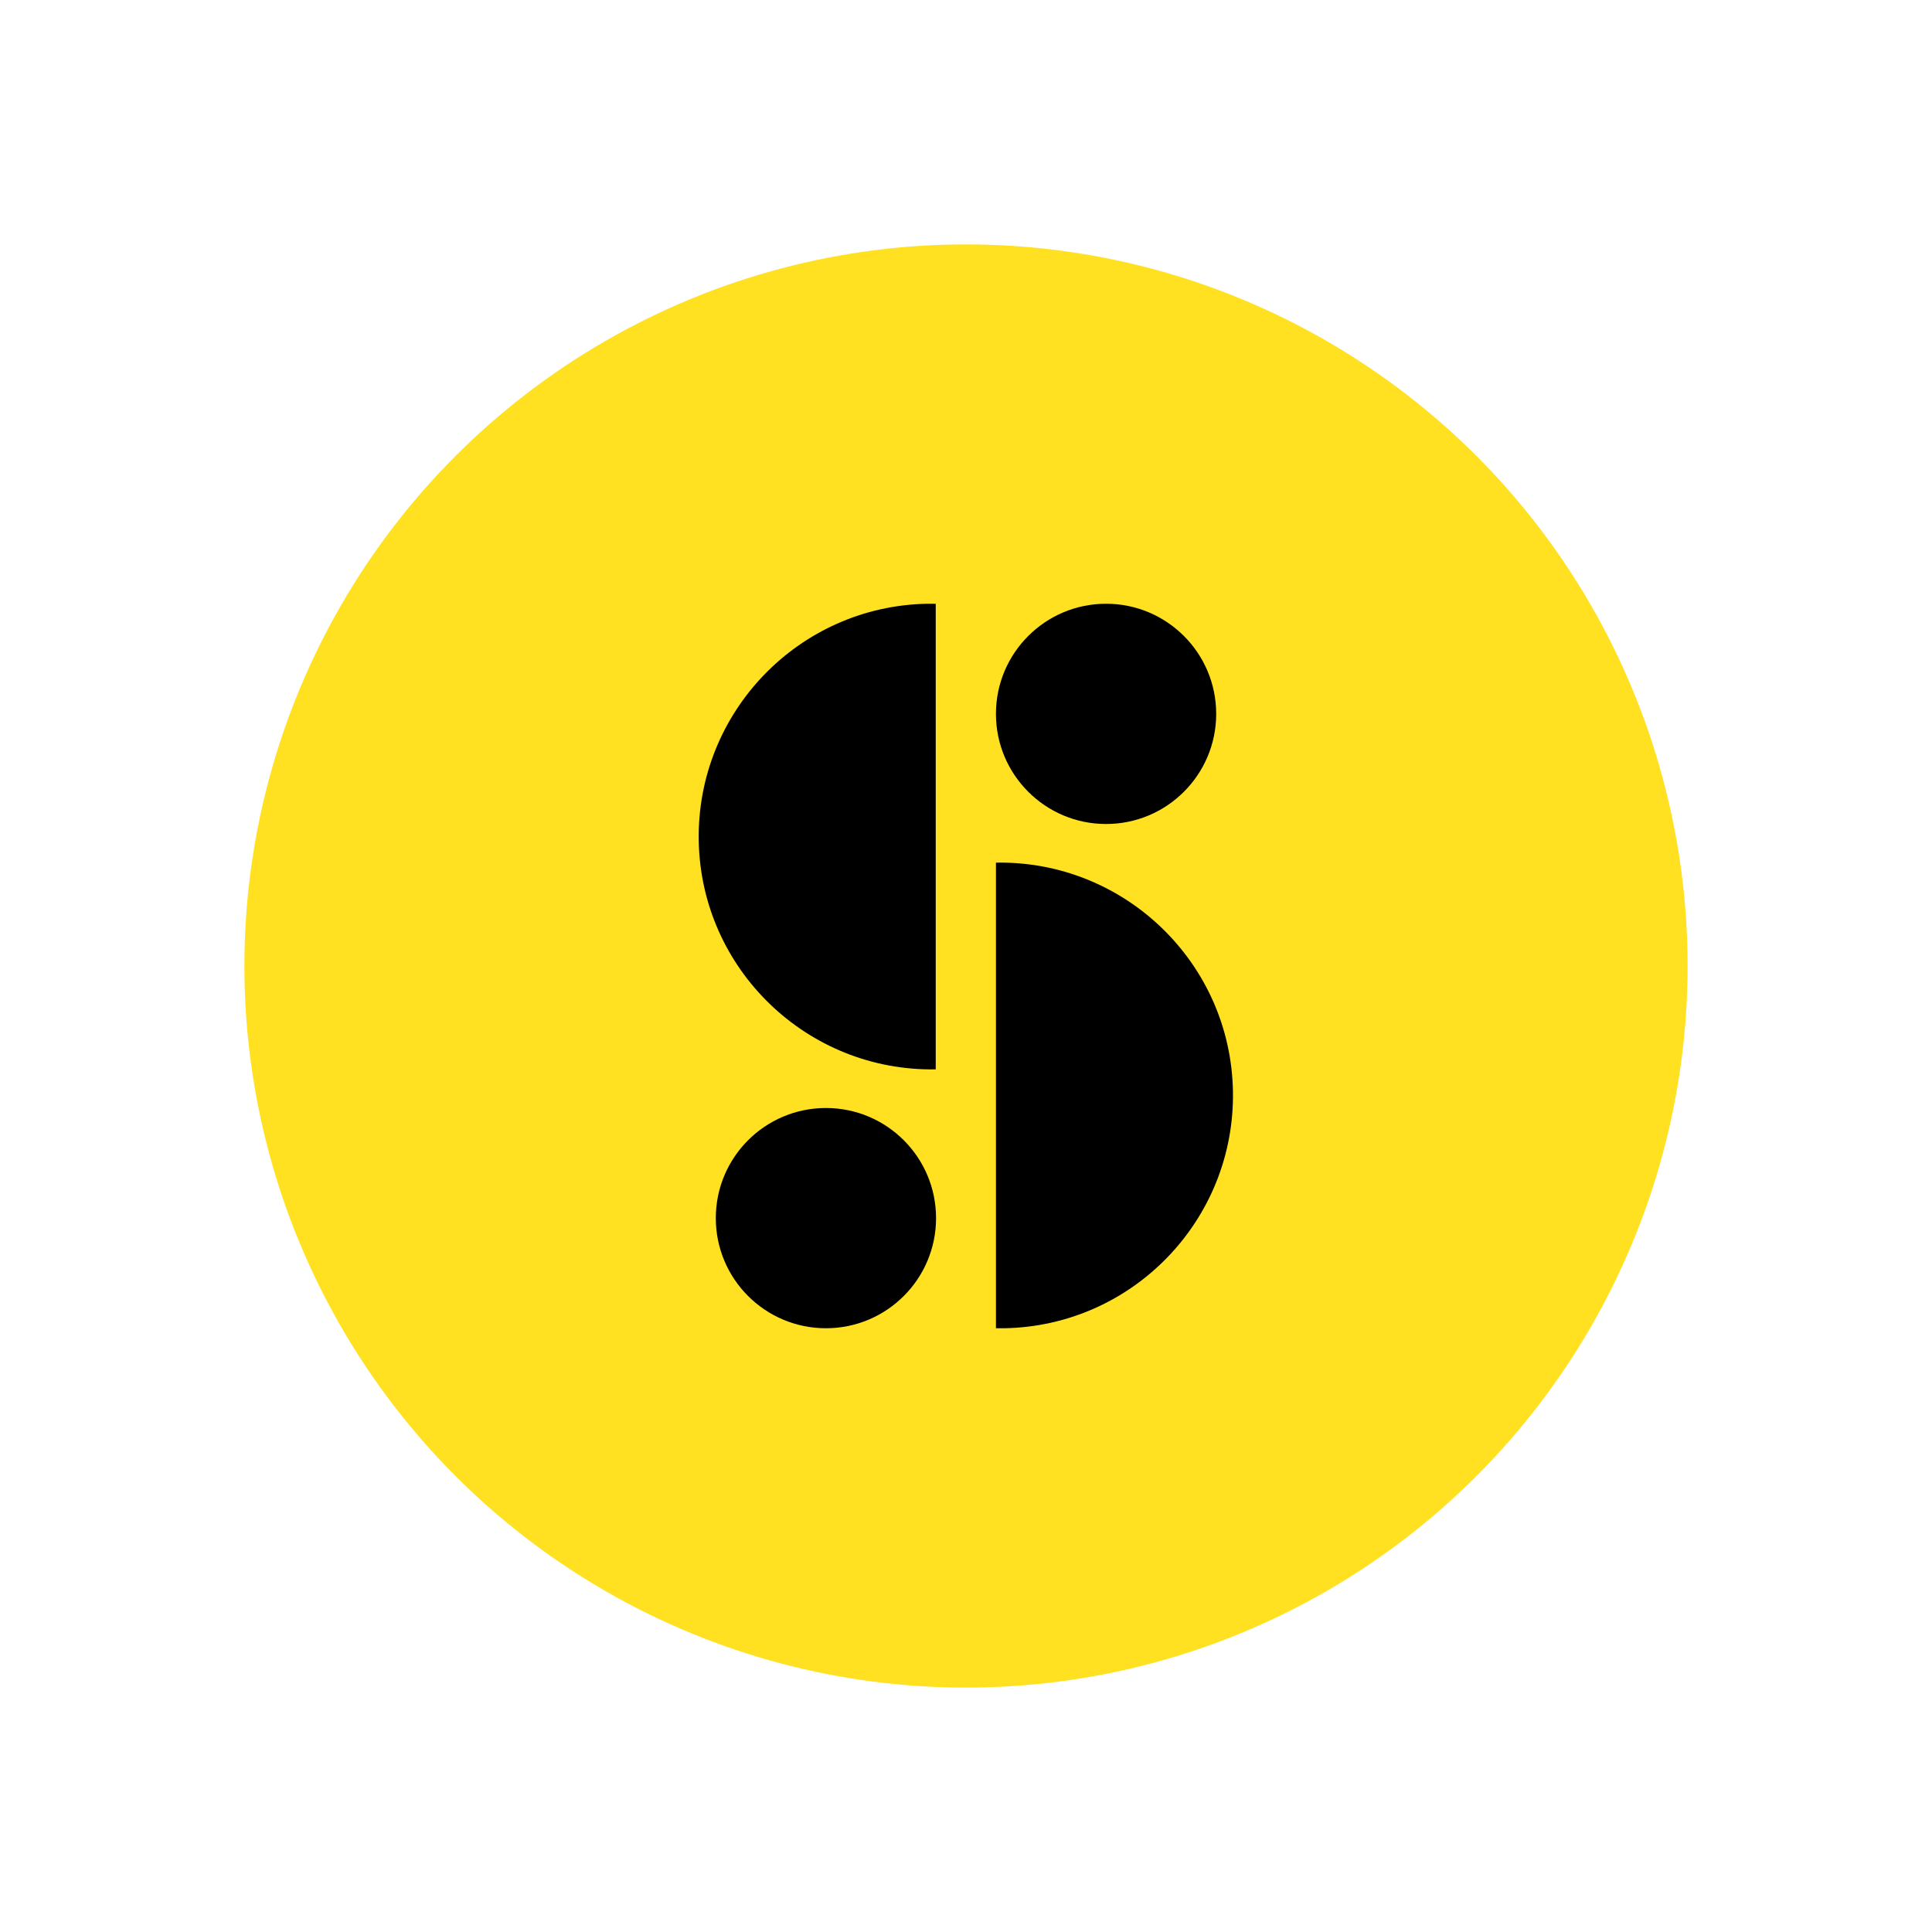
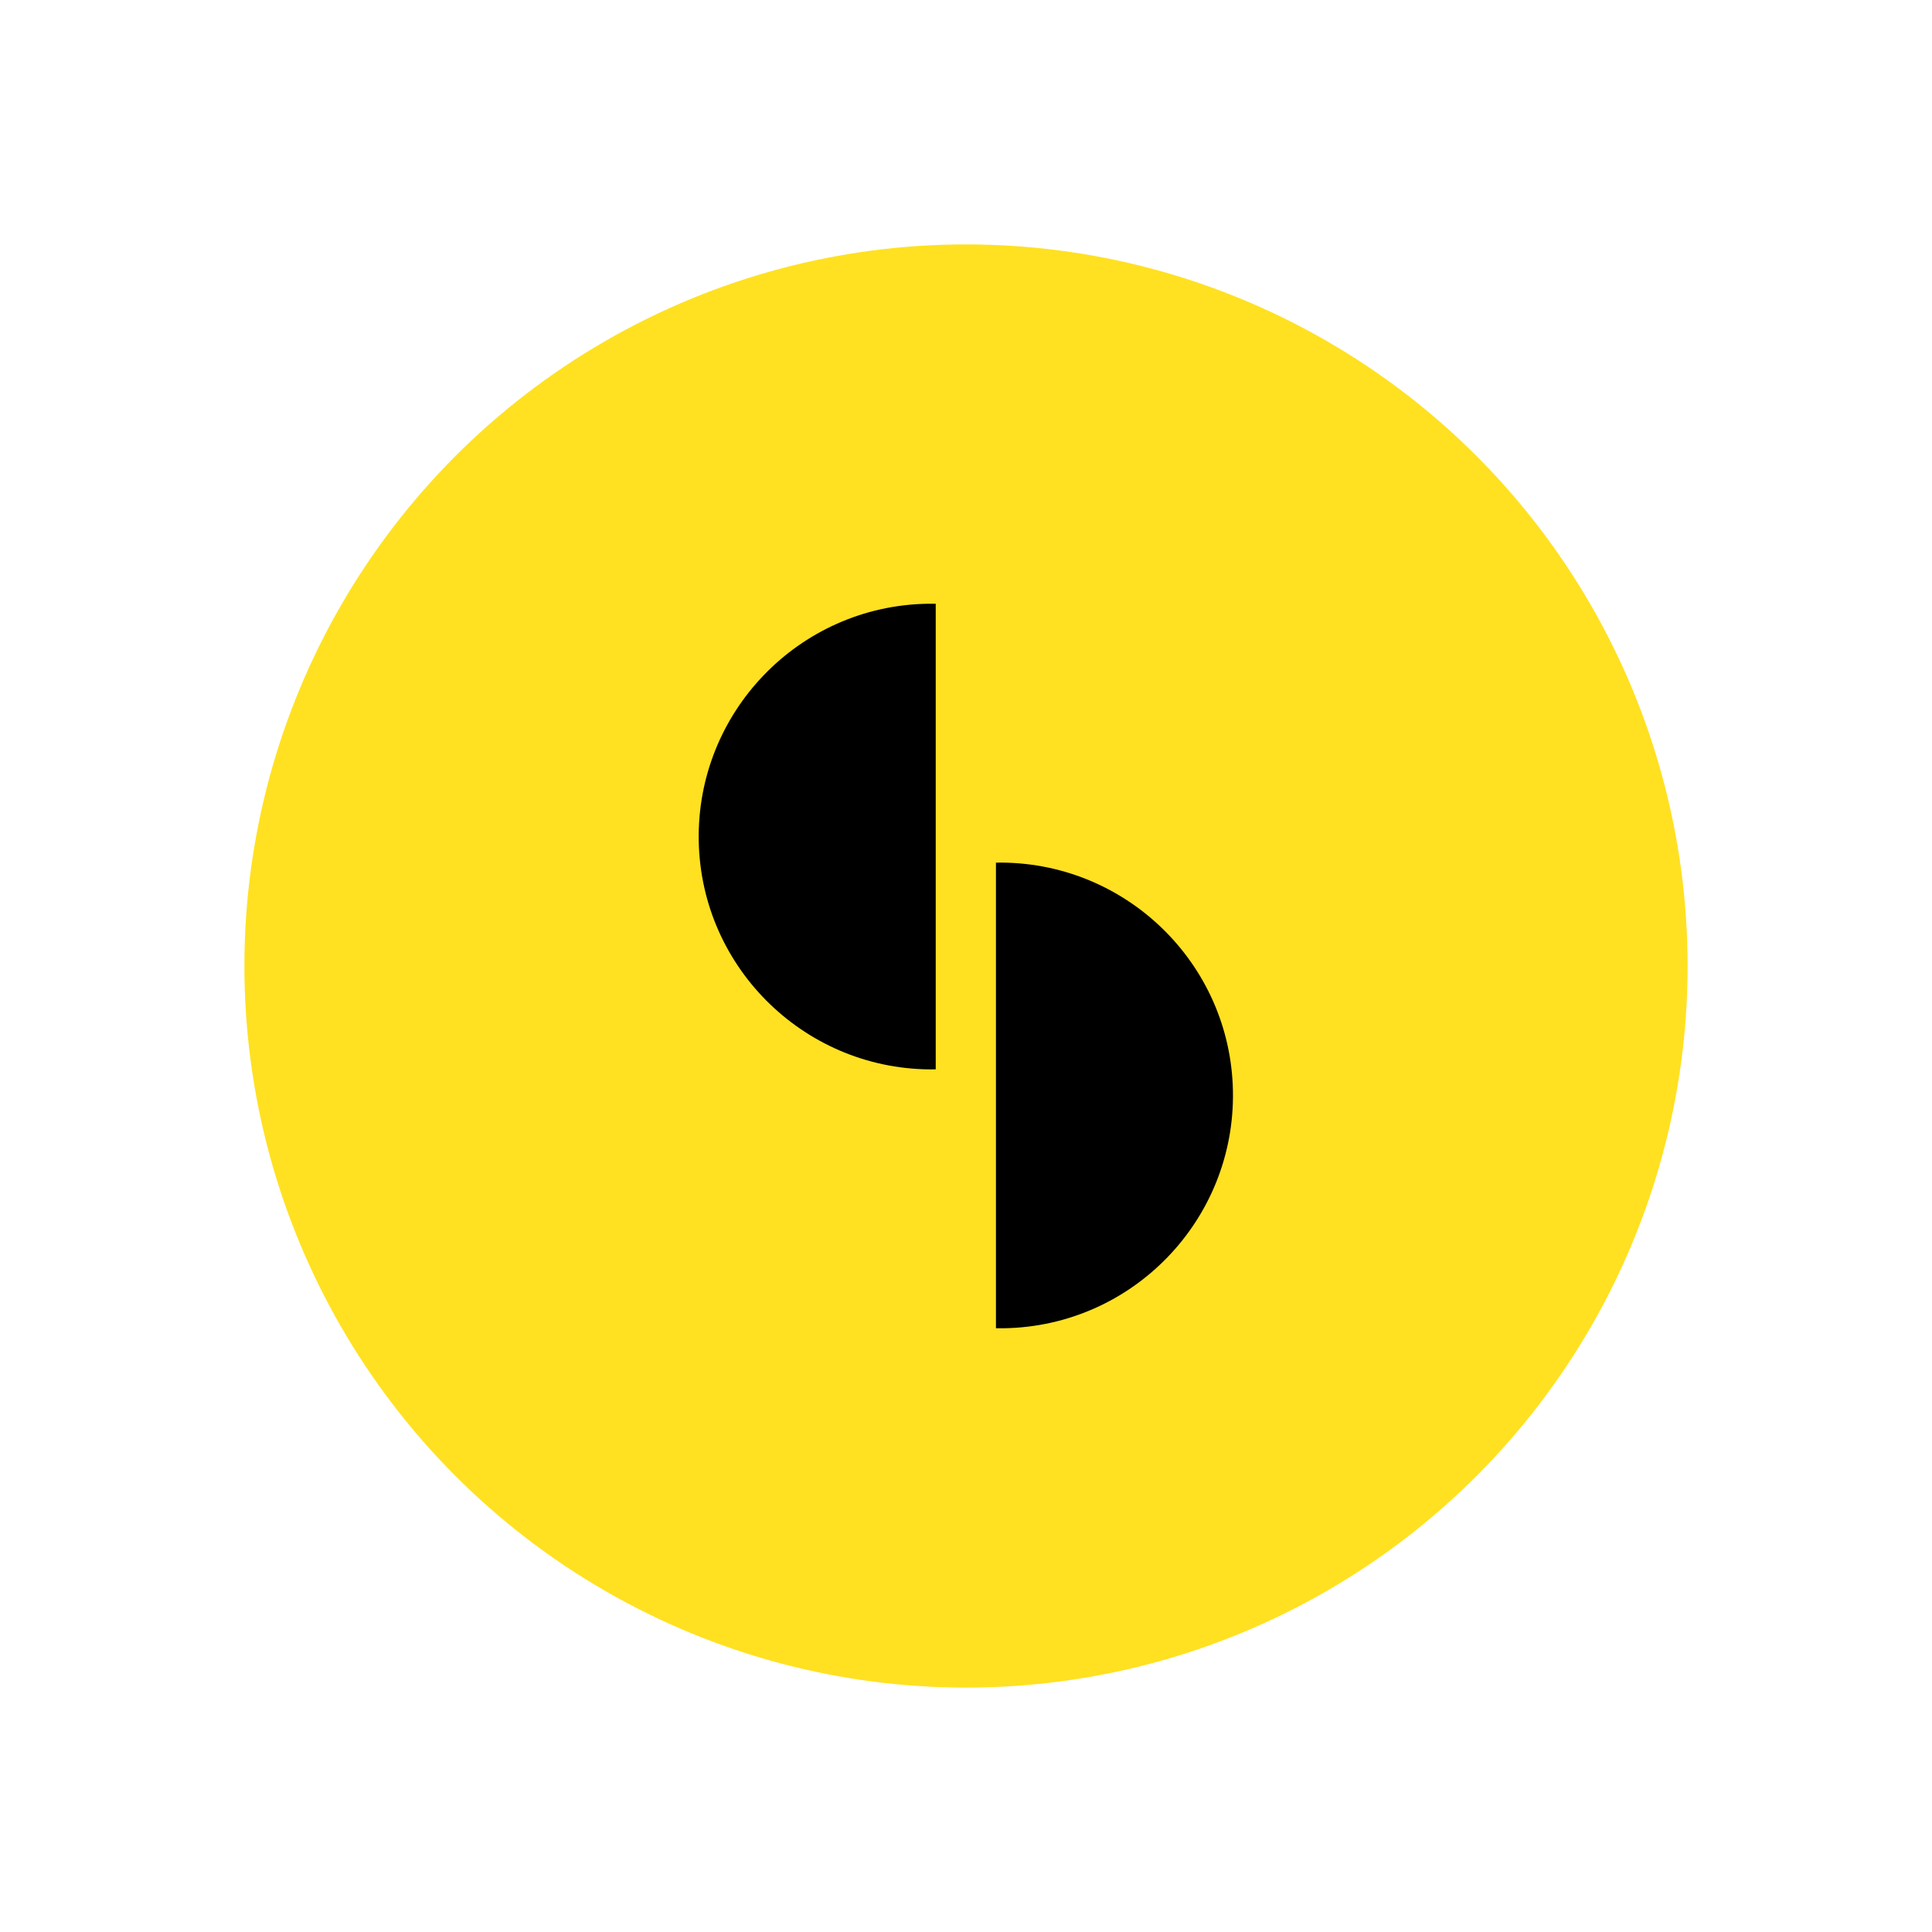
<svg xmlns="http://www.w3.org/2000/svg" id="Camada_1" data-name="Camada 1" viewBox="0 0 60 60">
  <defs>
    <style>      .cls-1 {        fill: #ffe121;      }    </style>
  </defs>
  <circle class="cls-1" cx="30" cy="30" r="22.41" />
  <path d="m29.06,18.75v14.46c-3.99.07-7.29-3.11-7.36-7.1-.07-3.99,3.11-7.29,7.1-7.36.09,0,.18,0,.26,0Z" />
  <path d="m30.93,41.25v-14.46c3.99-.07,7.29,3.11,7.36,7.1s-3.11,7.29-7.1,7.36c-.09,0-.18,0-.26,0Z" />
-   <circle cx="34.35" cy="22.17" r="3.42" />
-   <circle cx="25.65" cy="37.83" r="3.42" />
</svg>